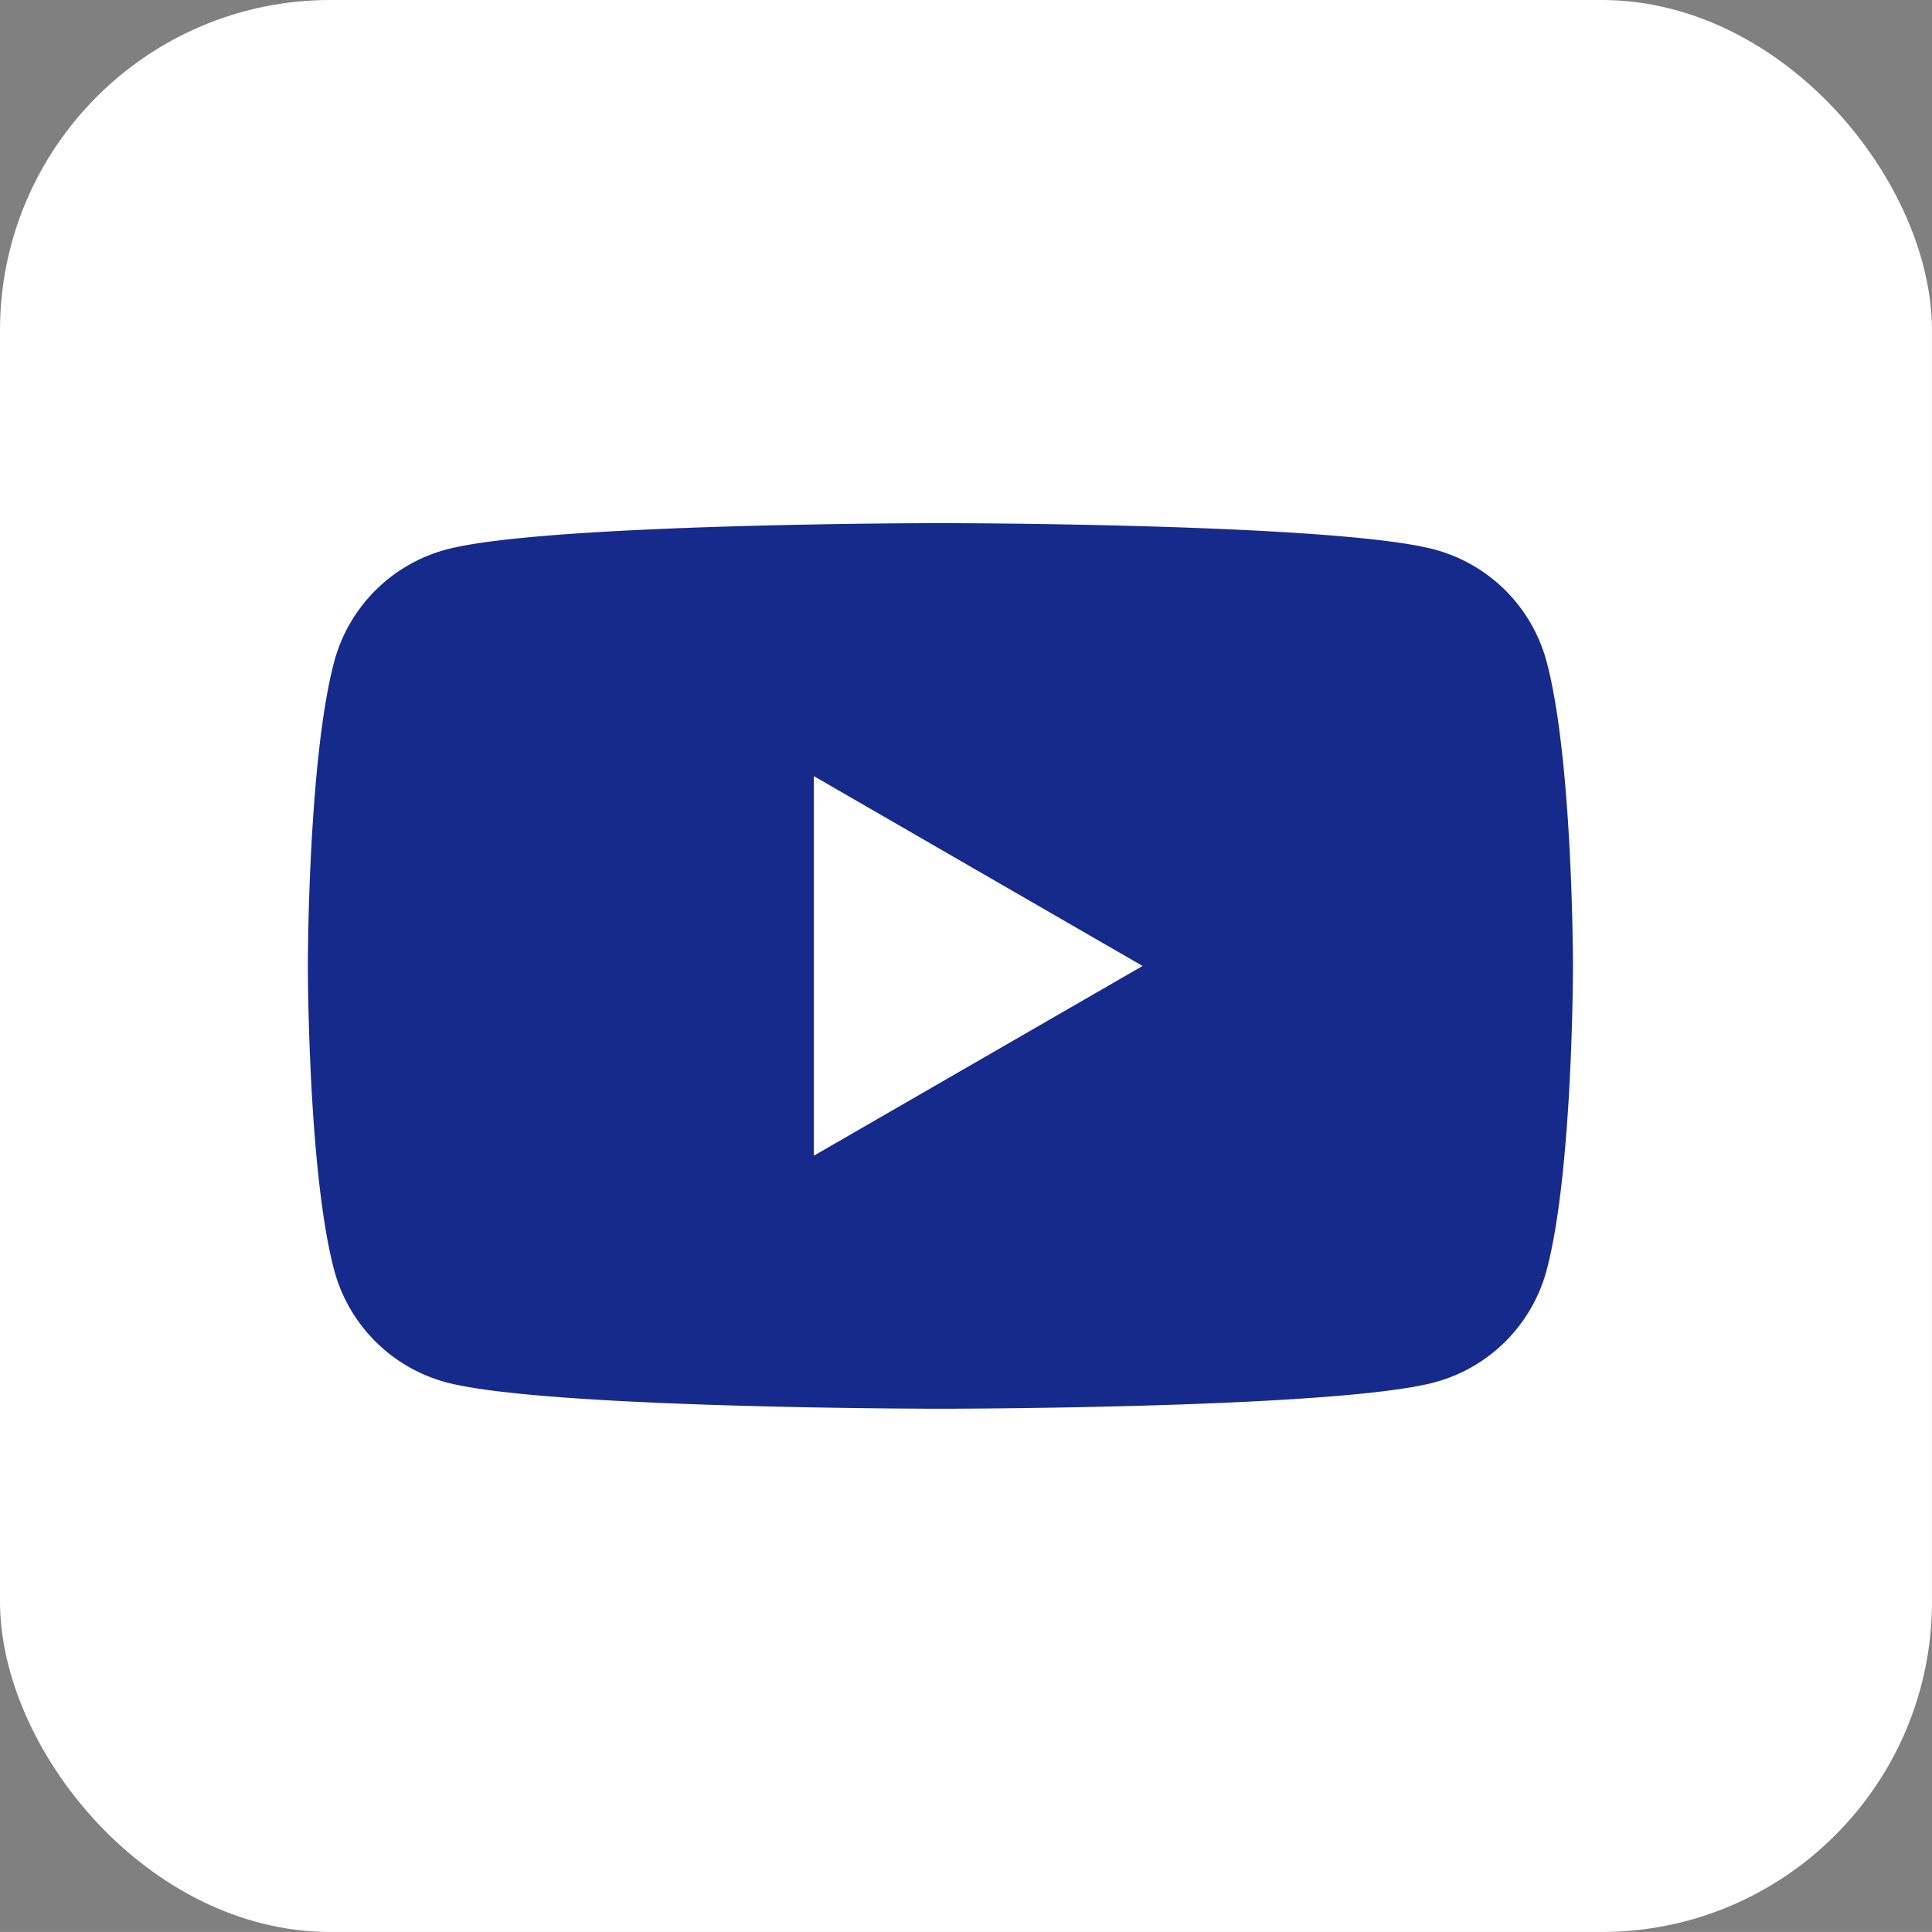
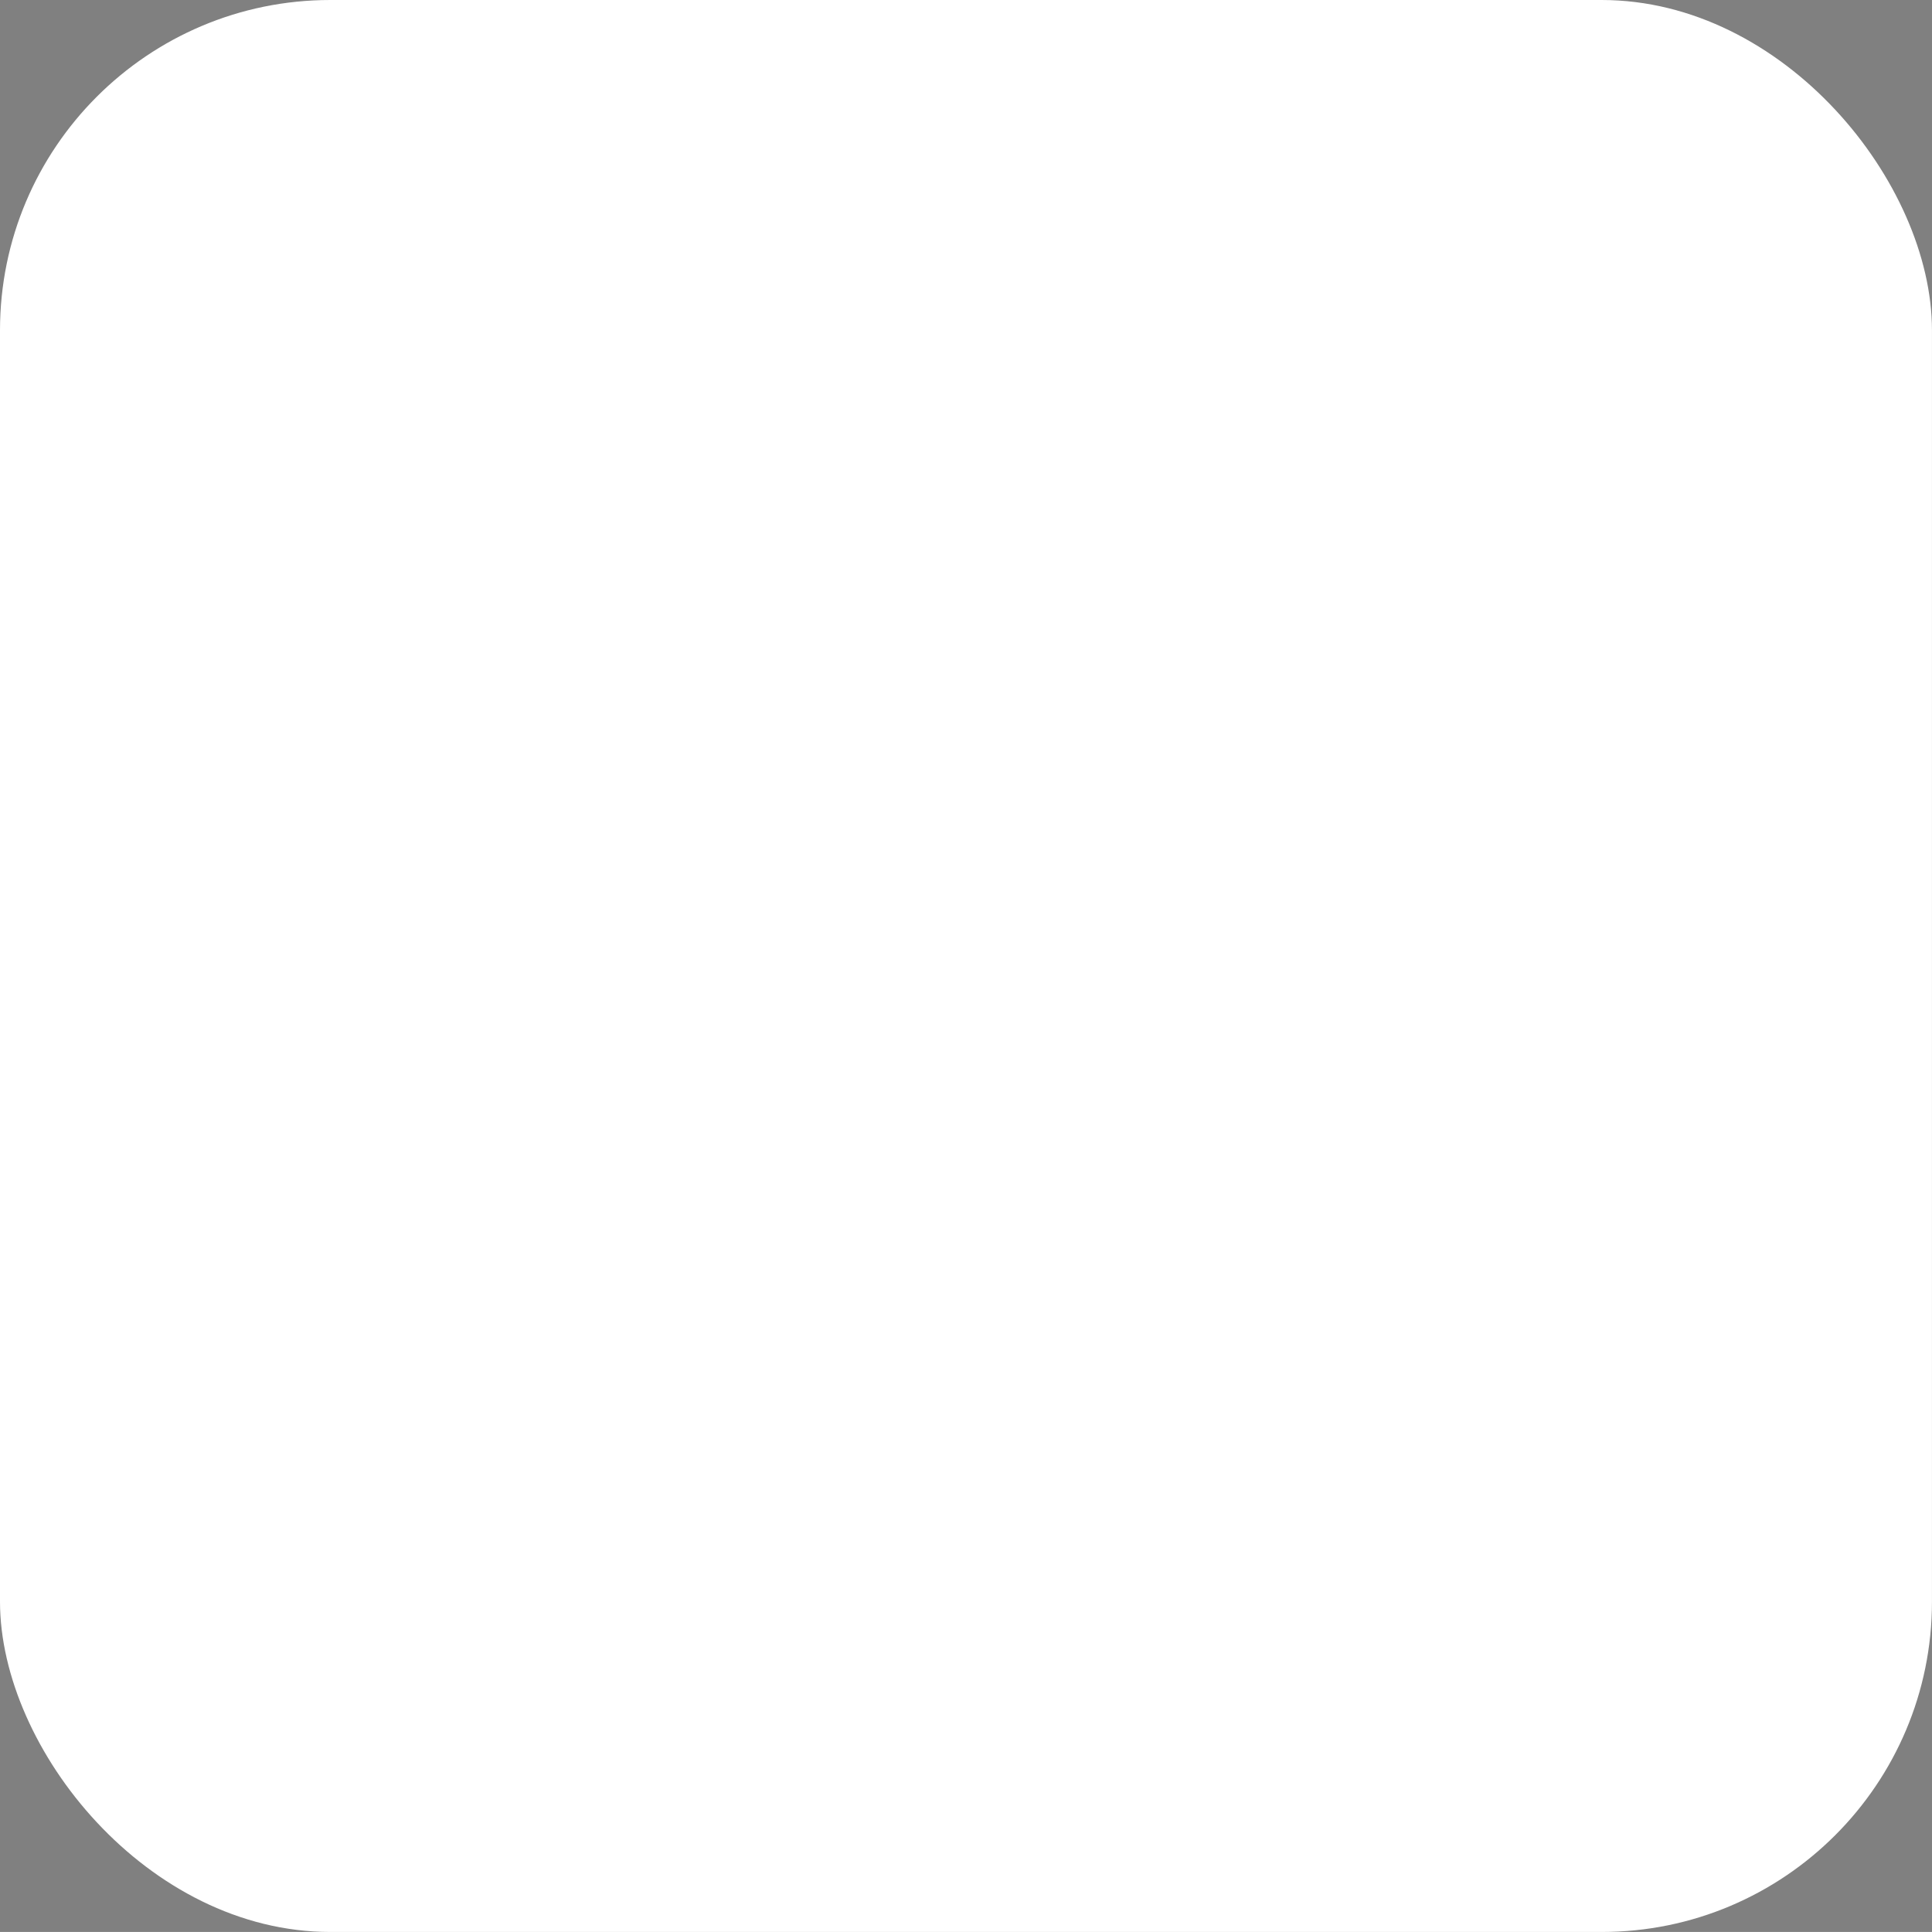
<svg xmlns="http://www.w3.org/2000/svg" width="58.484" height="58.483" viewBox="0 0 58.484 58.483">
  <rect x="0" y="0" width="58.484" height="58.483" fill="#808080" stroke="none" />
  <g id="Gruppe_5866" data-name="Gruppe 5866" transform="translate(21288.285 1521.438)">
    <g id="Gruppe_5068" data-name="Gruppe 5068" transform="translate(-21288.285 -1521.438)">
      <g id="Gruppe_3662" data-name="Gruppe 3662" transform="translate(0 0)">
        <g id="Gruppe_3647" data-name="Gruppe 3647">
          <rect id="Rechteck_14712" data-name="Rechteck 14712" width="58.483" height="58.483" rx="10" fill="#fff" />
        </g>
-         <path id="Pfad_11394" data-name="Pfad 11394" d="M170.355,7.409a4.8,4.8,0,0,0-3.386-3.386c-2.987-.8-14.962-.8-14.962-.8s-11.977,0-14.963.8a4.8,4.8,0,0,0-3.386,3.386c-.8,2.987-.8,9.218-.8,9.218s0,6.231.8,9.218a4.8,4.8,0,0,0,3.386,3.386c2.987.8,14.963.8,14.963.8s11.976,0,14.962-.8a4.8,4.8,0,0,0,3.386-3.386c.8-2.987.8-9.218.8-9.218s0-6.231-.8-9.218M148.176,22.371V10.882l9.95,5.746Z" transform="translate(-123.539 12.613)" fill="#162a8c" />
      </g>
    </g>
  </g>
</svg>